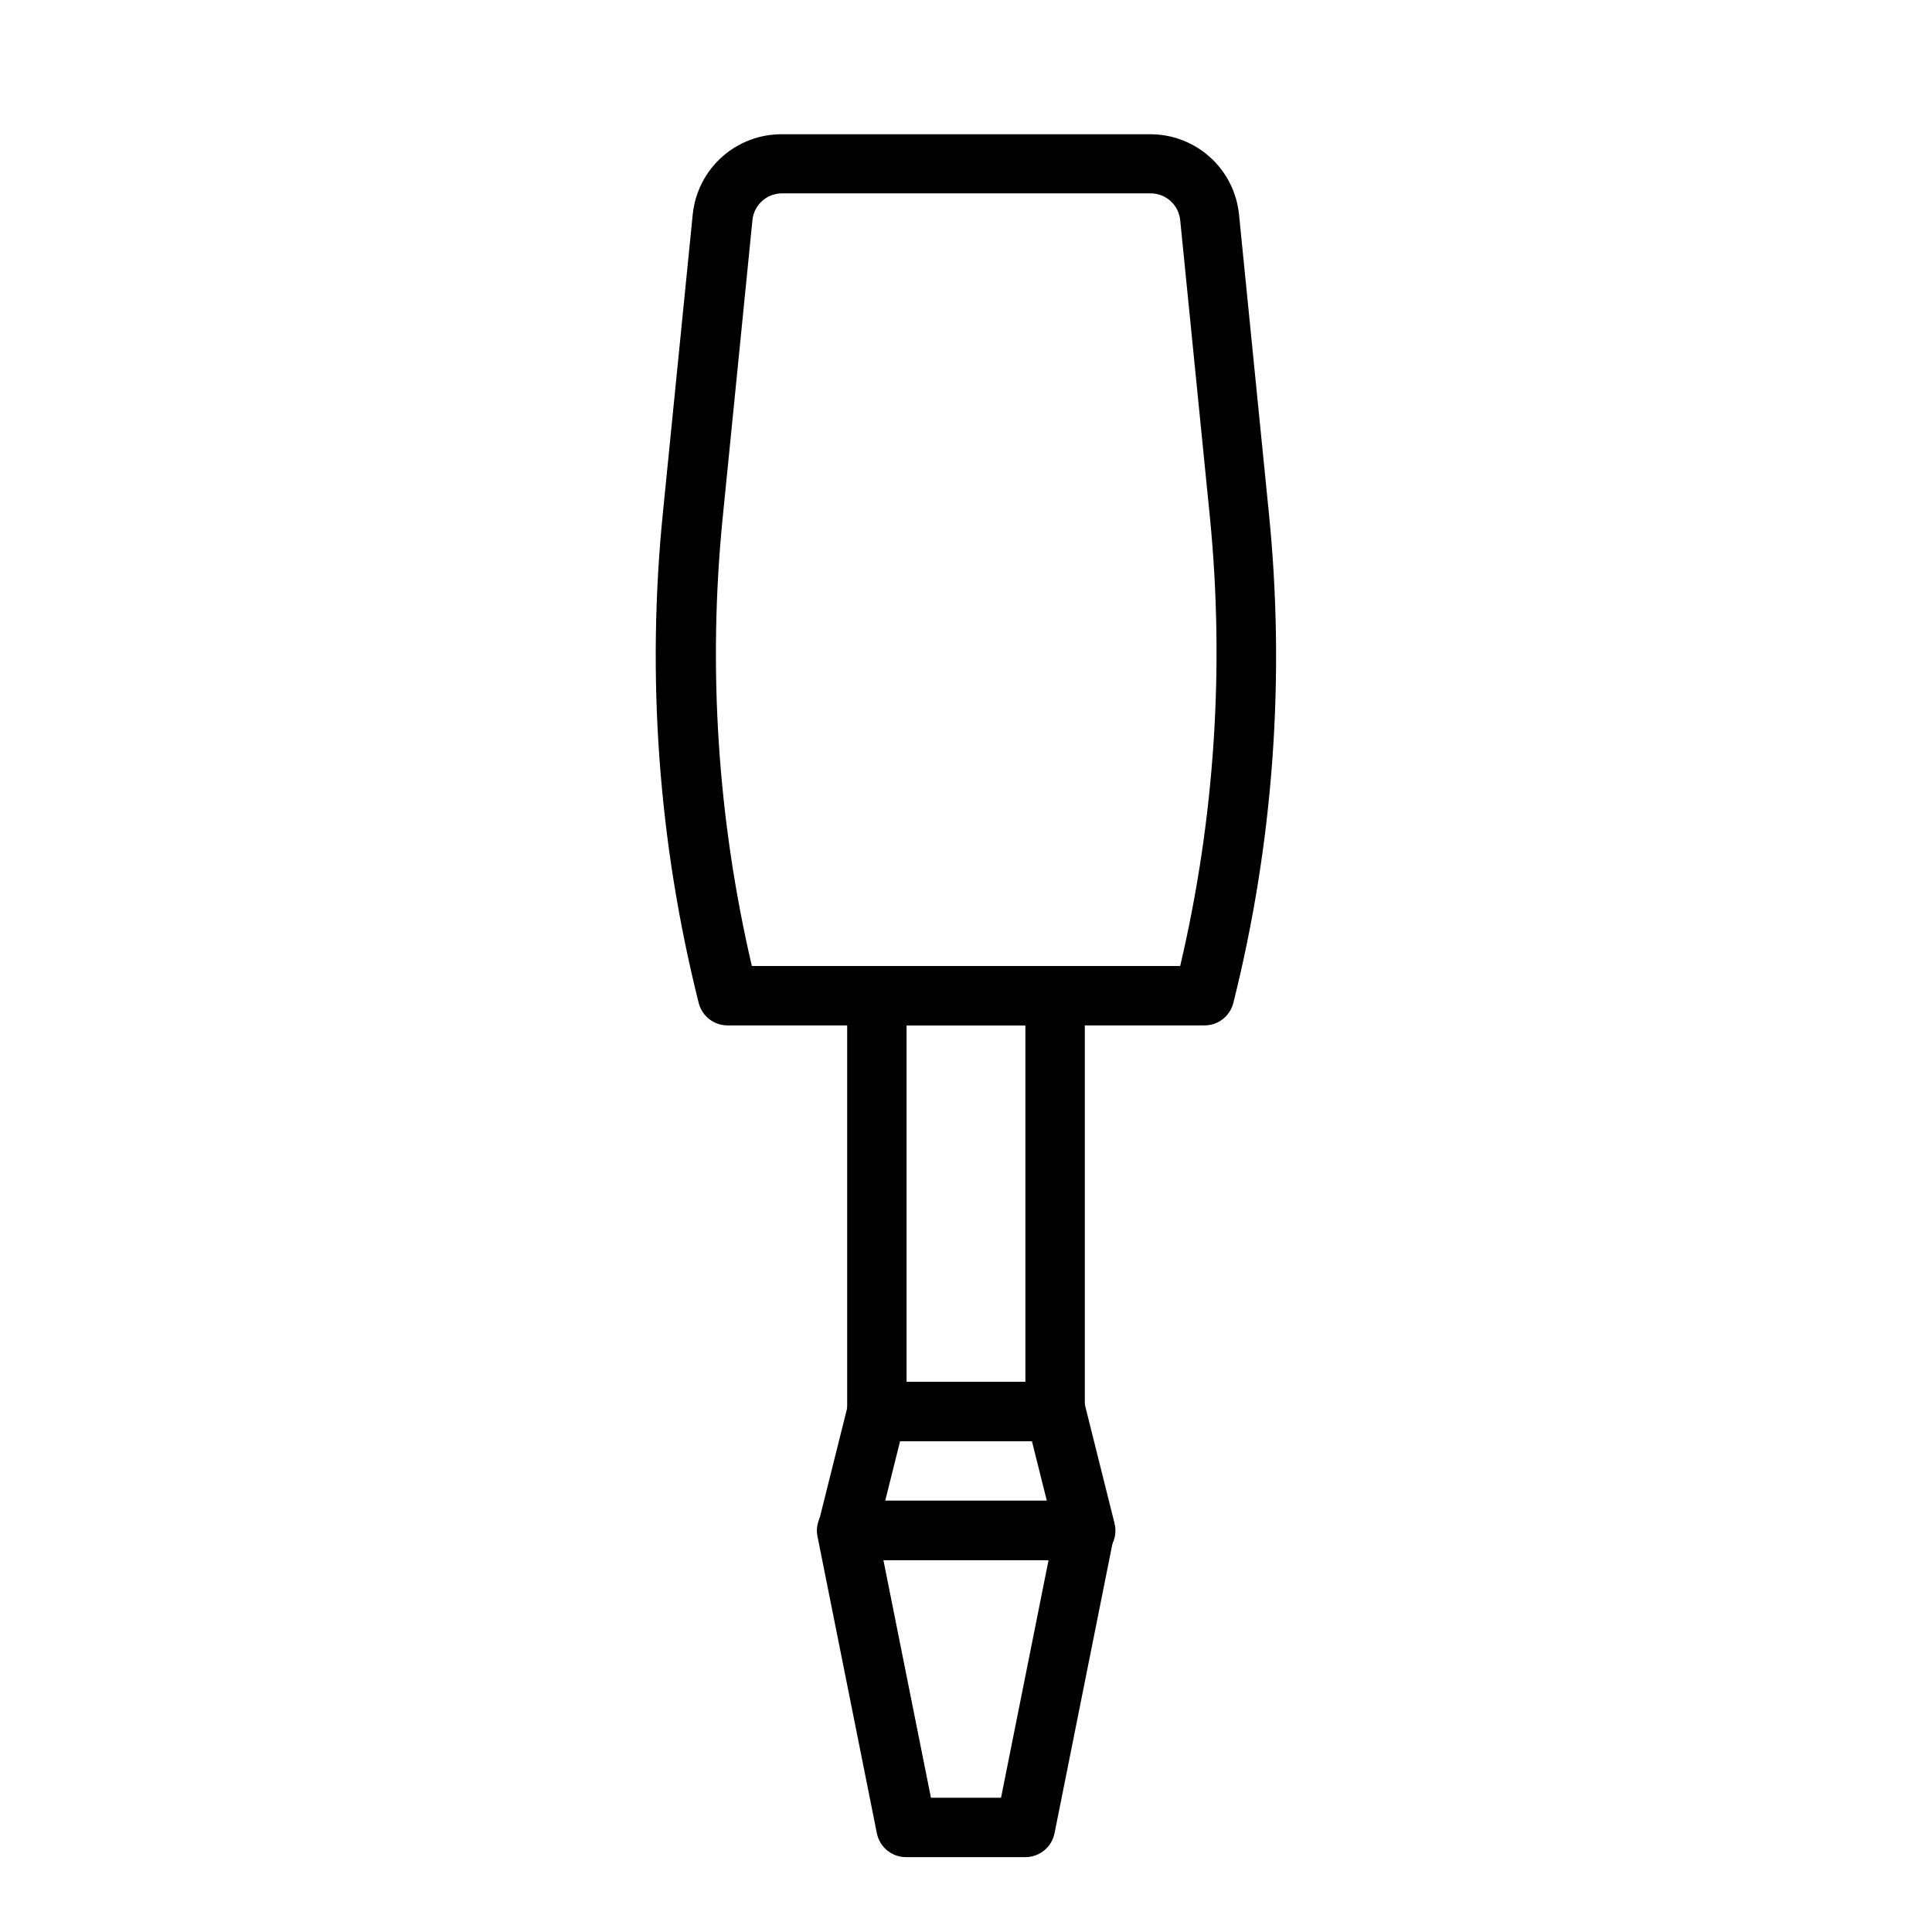
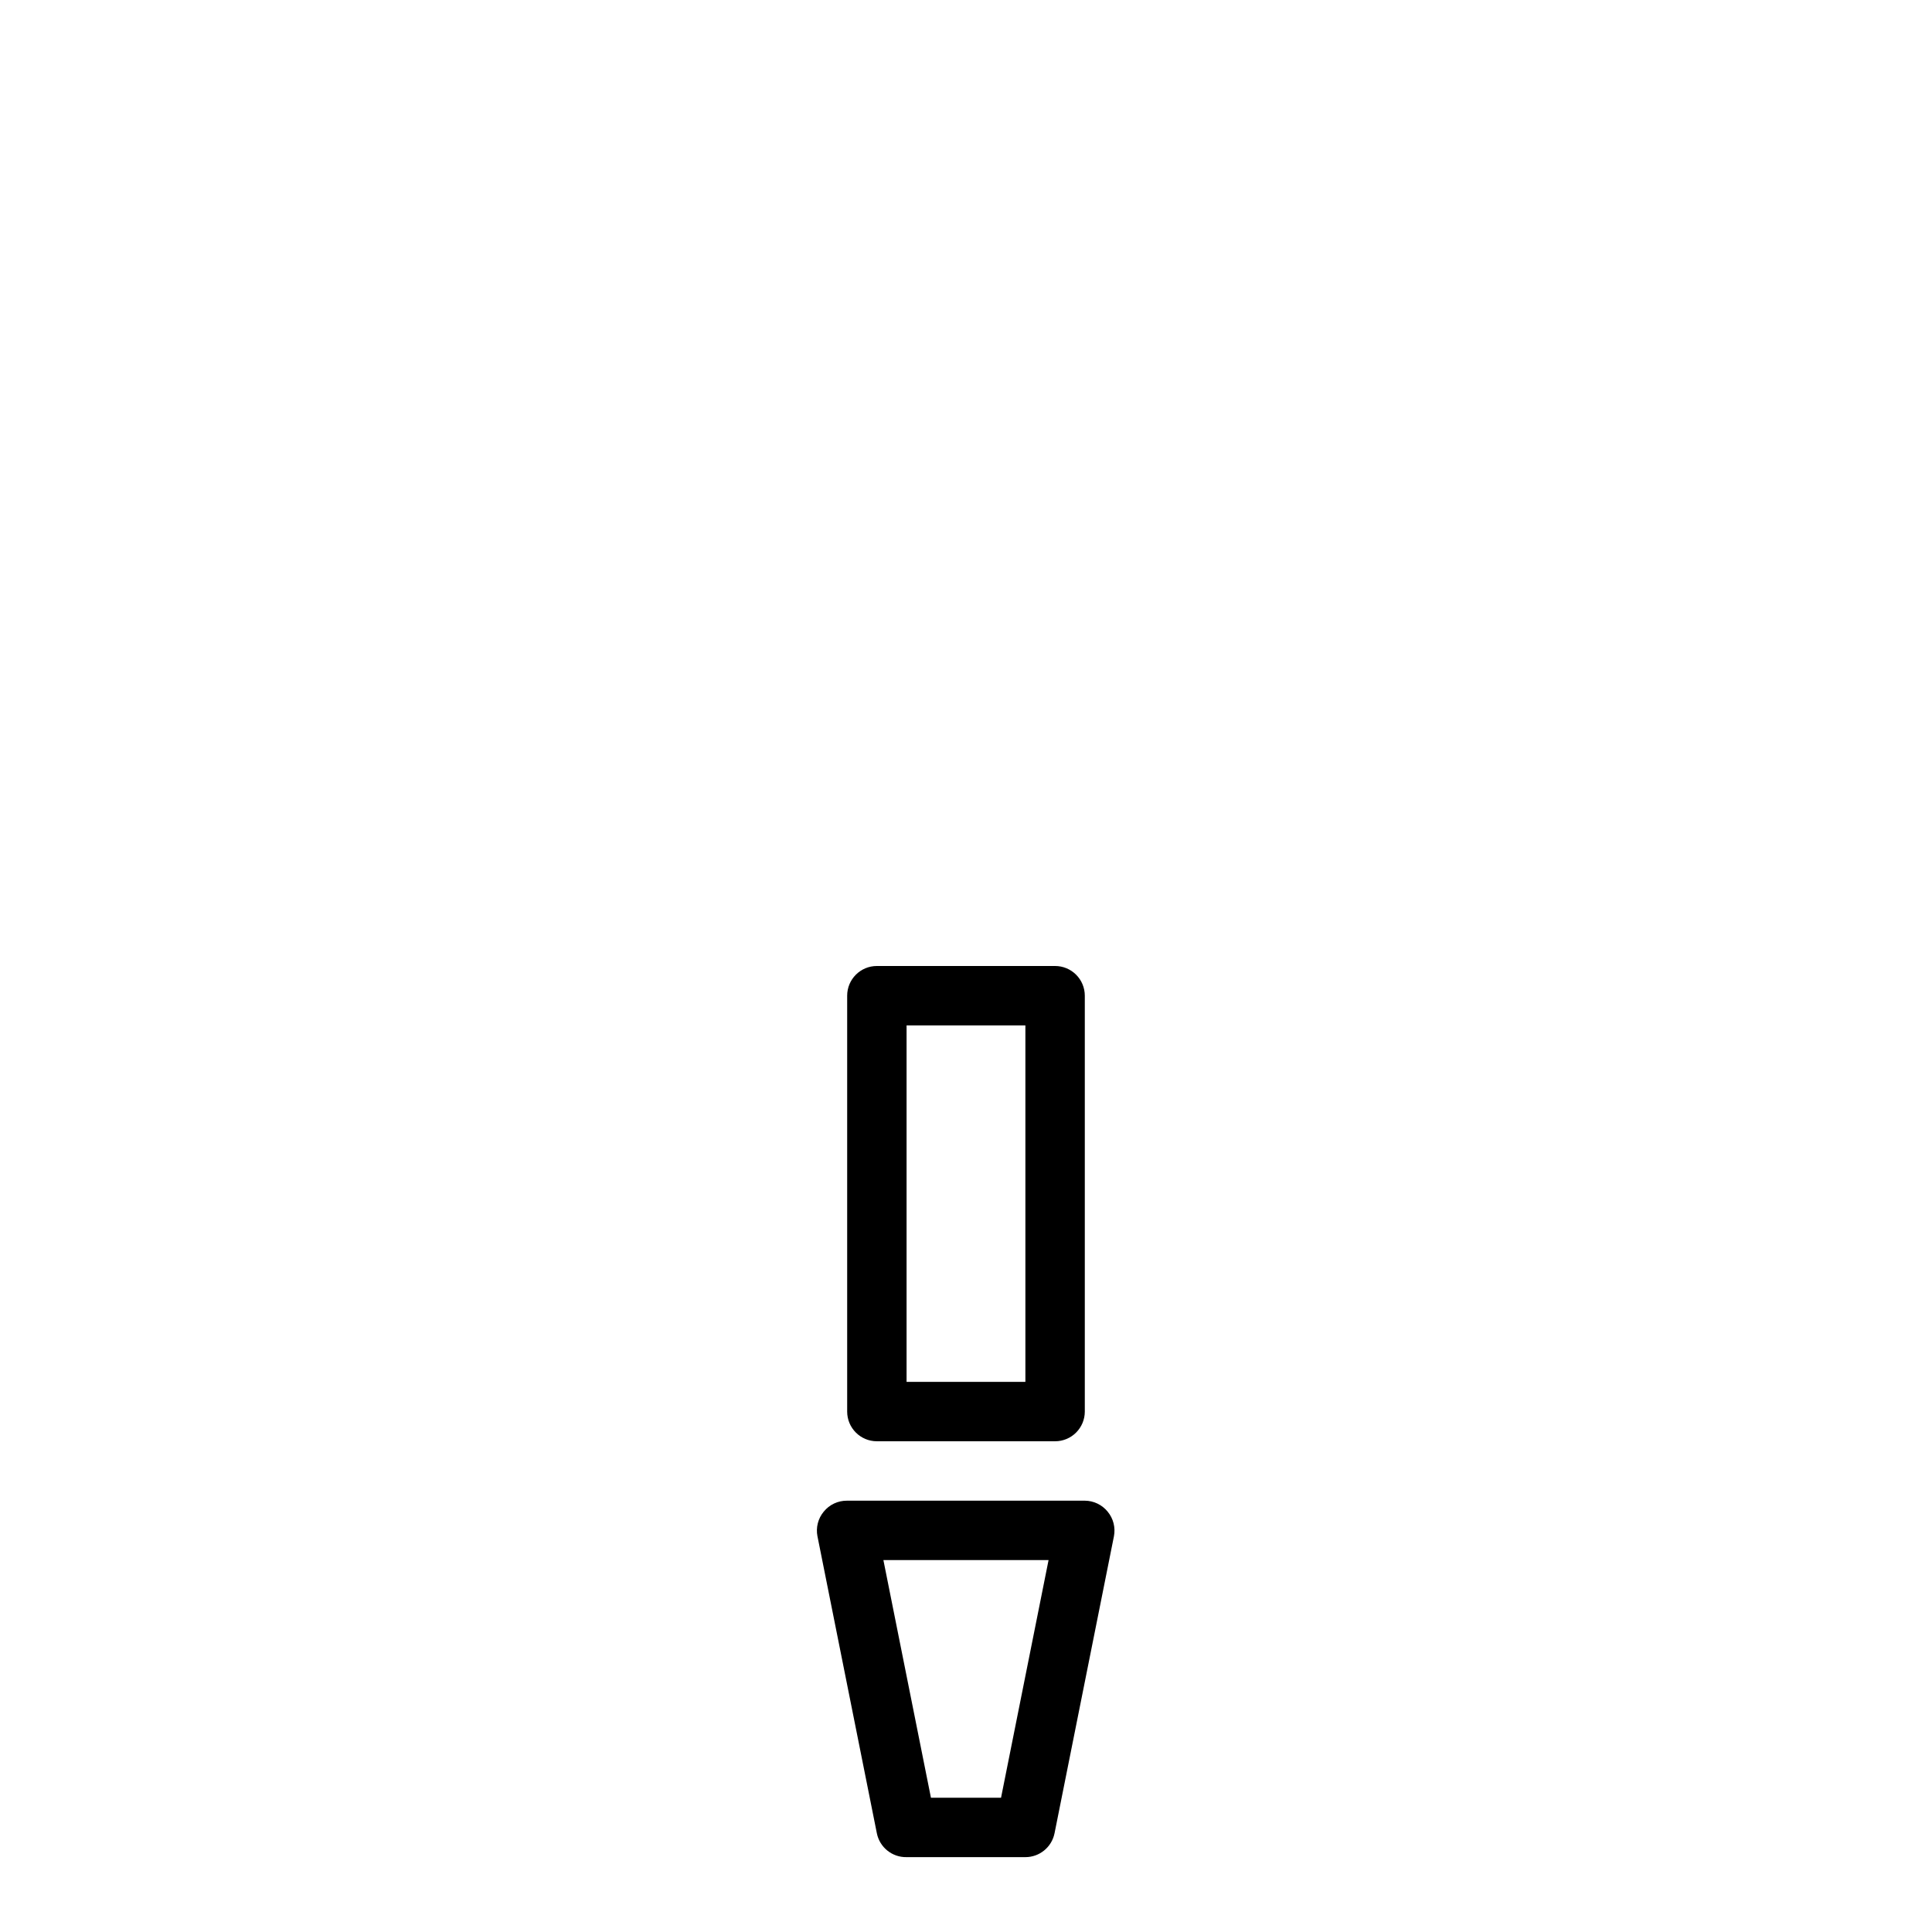
<svg xmlns="http://www.w3.org/2000/svg" fill="#000000" width="800px" height="800px" version="1.1" viewBox="144 144 512 512">
  <g>
-     <path d="m462.98 415.74h-125.95c-3.707 0.109-6.984-2.383-7.875-5.981-10.676-42.527-13.875-86.586-9.445-130.21l7.871-78.719c0.59-5.844 3.336-11.262 7.699-15.191 4.367-3.93 10.043-6.094 15.918-6.062h97.535c5.875-0.031 11.551 2.133 15.918 6.062 4.367 3.93 7.109 9.348 7.699 15.191l7.871 78.719c4.453 43.617 1.285 87.676-9.367 130.21-0.891 3.598-4.168 6.09-7.871 5.981zm-119.73-15.742h113.51c9.145-38.949 11.801-79.137 7.875-118.95l-7.871-78.719h-0.004c-0.402-4.039-3.812-7.106-7.871-7.086h-97.613c-4.059-0.02-7.465 3.047-7.871 7.086l-7.871 78.719c-3.984 39.805-1.379 79.992 7.715 118.95z" />
    <path d="m423.61 525.95h-47.23c-4.348 0-7.871-3.523-7.871-7.871v-110.21c0-4.348 3.523-7.871 7.871-7.871h47.23c2.09 0 4.09 0.828 5.566 2.305 1.477 1.477 2.309 3.477 2.309 5.566v110.21c0 2.09-0.832 4.09-2.309 5.566-1.477 1.477-3.477 2.305-5.566 2.305zm-39.359-15.742h31.488v-94.465h-31.488z" />
    <path d="m415.74 636.16h-31.488c-3.801 0.074-7.113-2.574-7.871-6.297l-15.742-78.719-0.004-0.004c-0.453-2.316 0.152-4.715 1.656-6.531 1.516-1.875 3.809-2.945 6.219-2.914h62.977c2.352 0.016 4.578 1.082 6.059 2.914 1.504 1.816 2.109 4.215 1.656 6.531l-15.742 78.719-0.004 0.004c-0.75 3.664-3.973 6.297-7.715 6.297zm-25.031-15.742h18.578l12.594-62.977-43.77-0.004z" />
-     <path d="m431.49 557.44h-62.977c-2.426 0.016-4.719-1.09-6.219-2.988-1.492-1.918-2.016-4.418-1.418-6.773l7.871-31.488v0.004c0.867-3.516 4.019-5.981 7.637-5.984h47.23c3.707-0.109 6.984 2.383 7.875 5.984l7.871 31.488v-0.004c0.598 2.356 0.074 4.856-1.418 6.773-1.551 1.965-3.949 3.078-6.453 2.988zm-52.898-15.742h42.824l-3.938-15.742-34.953-0.004z" />
  </g>
</svg>